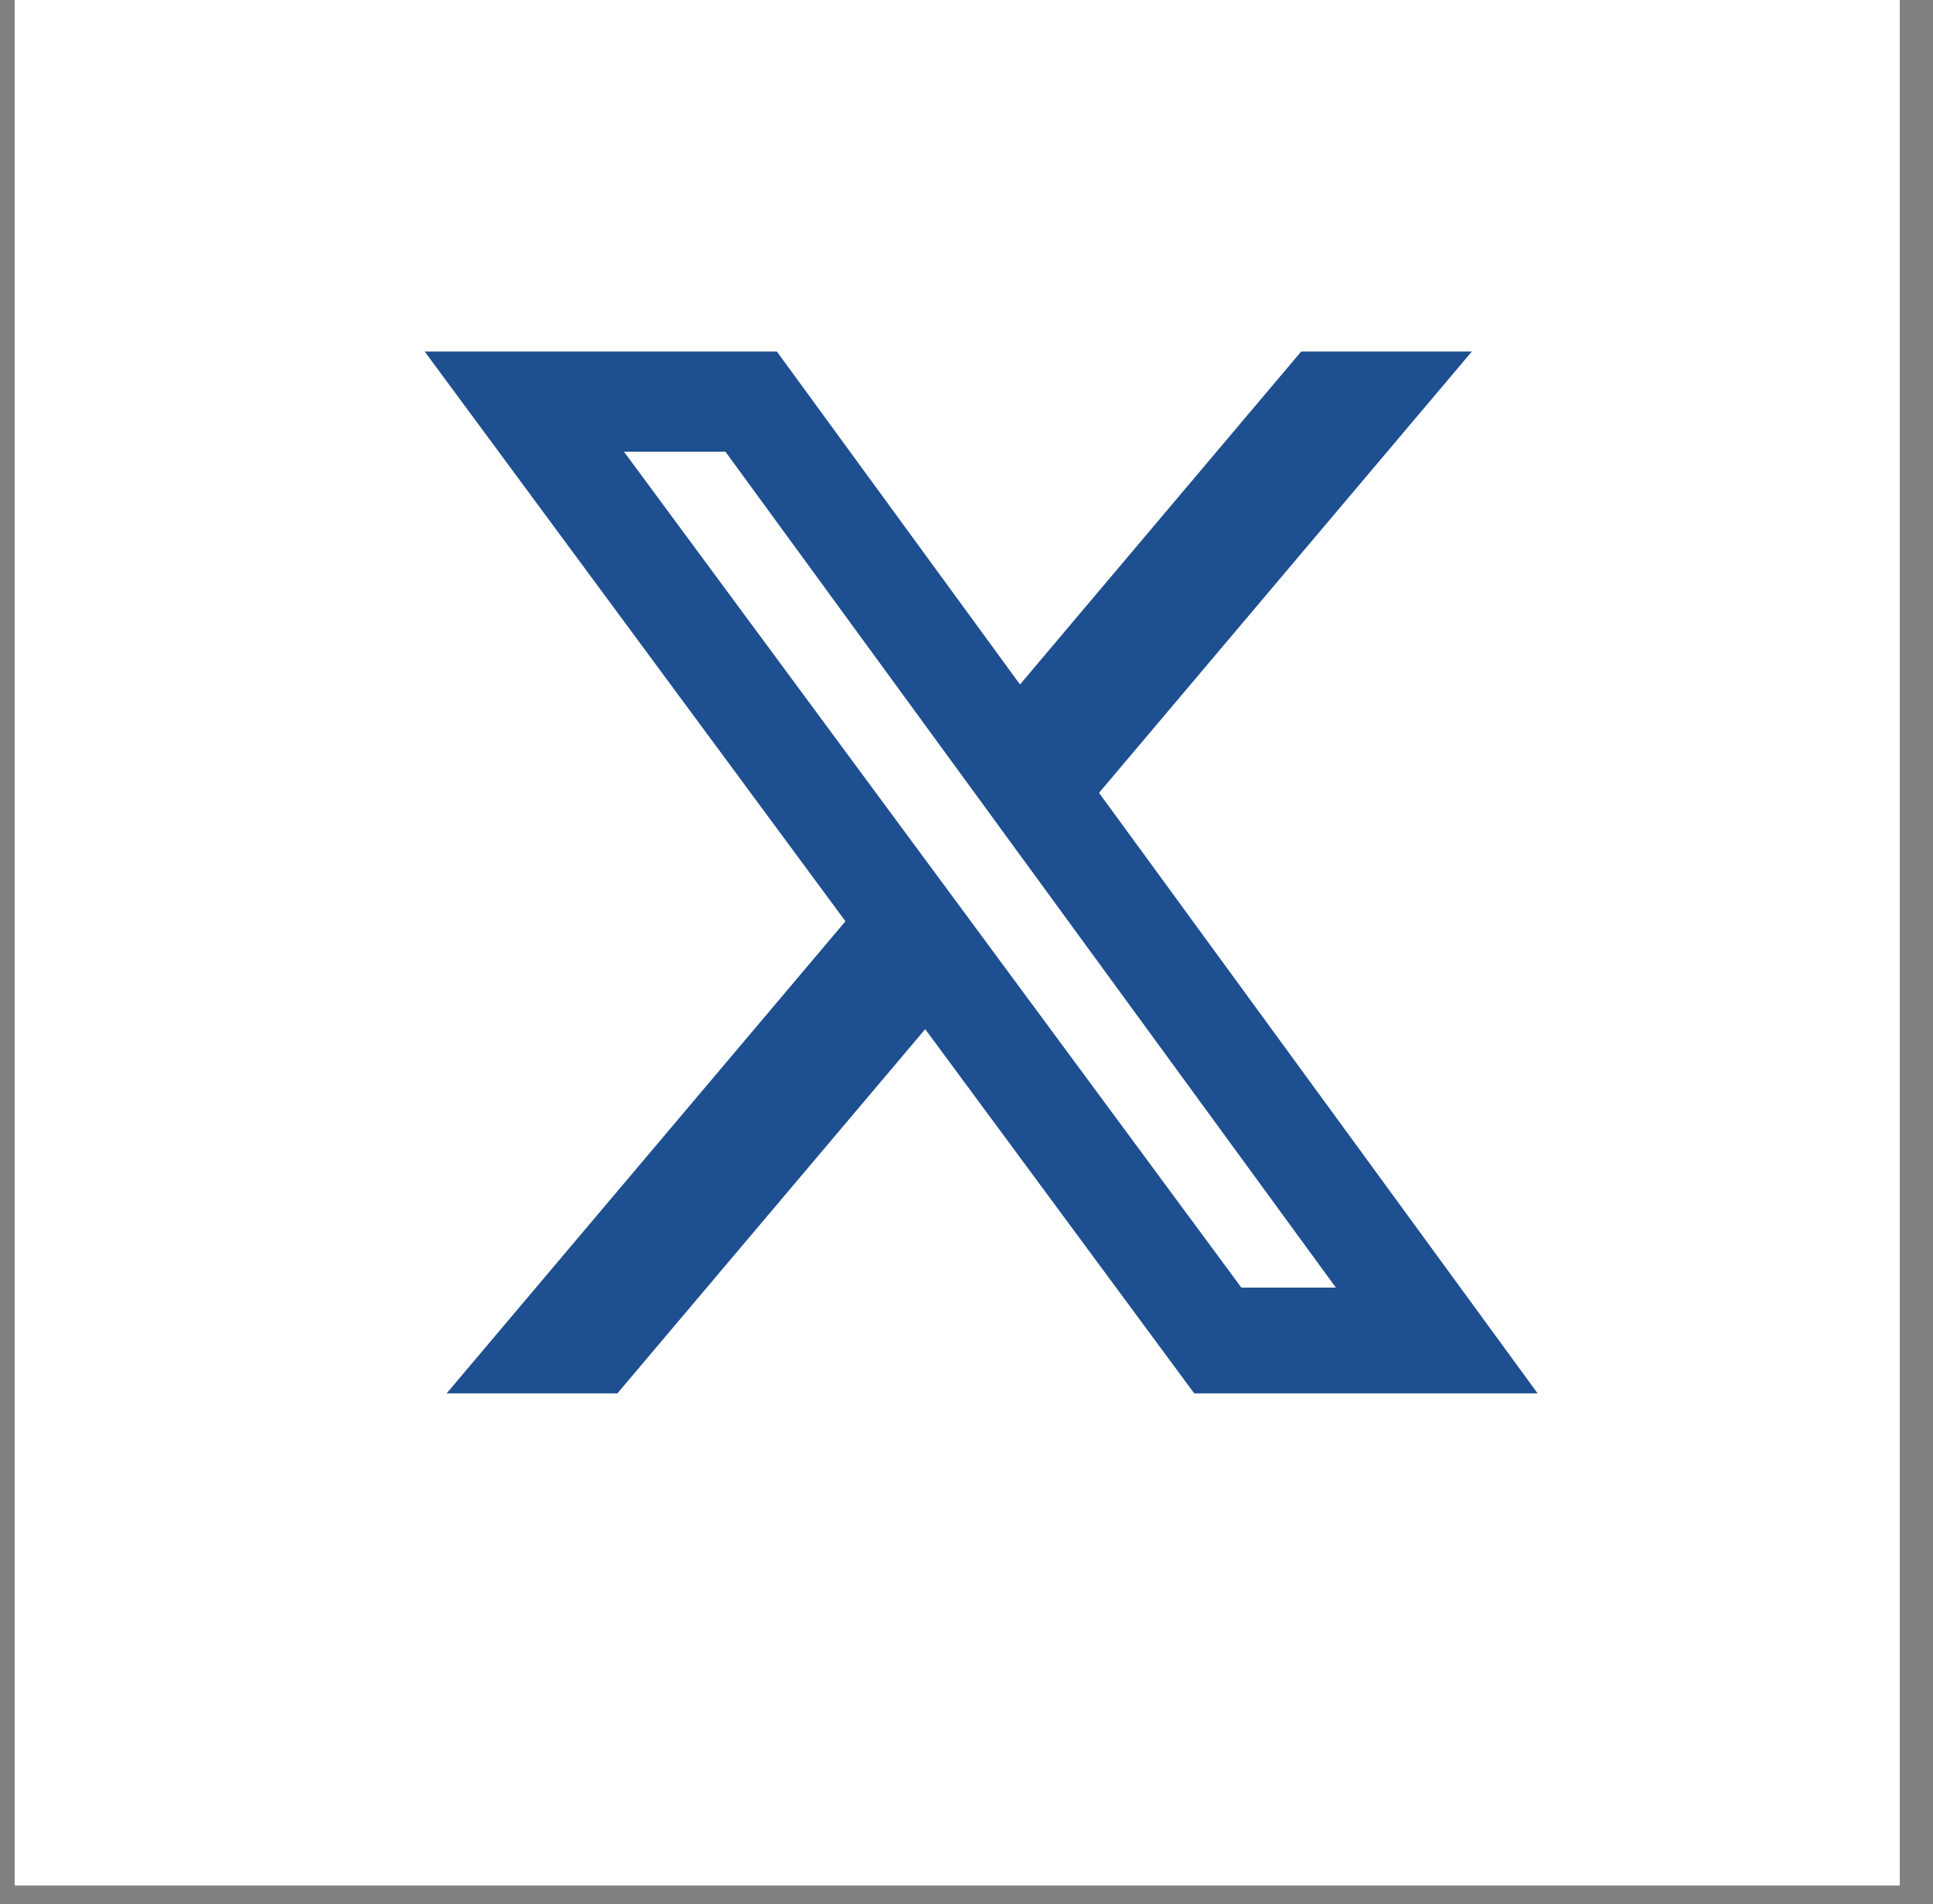
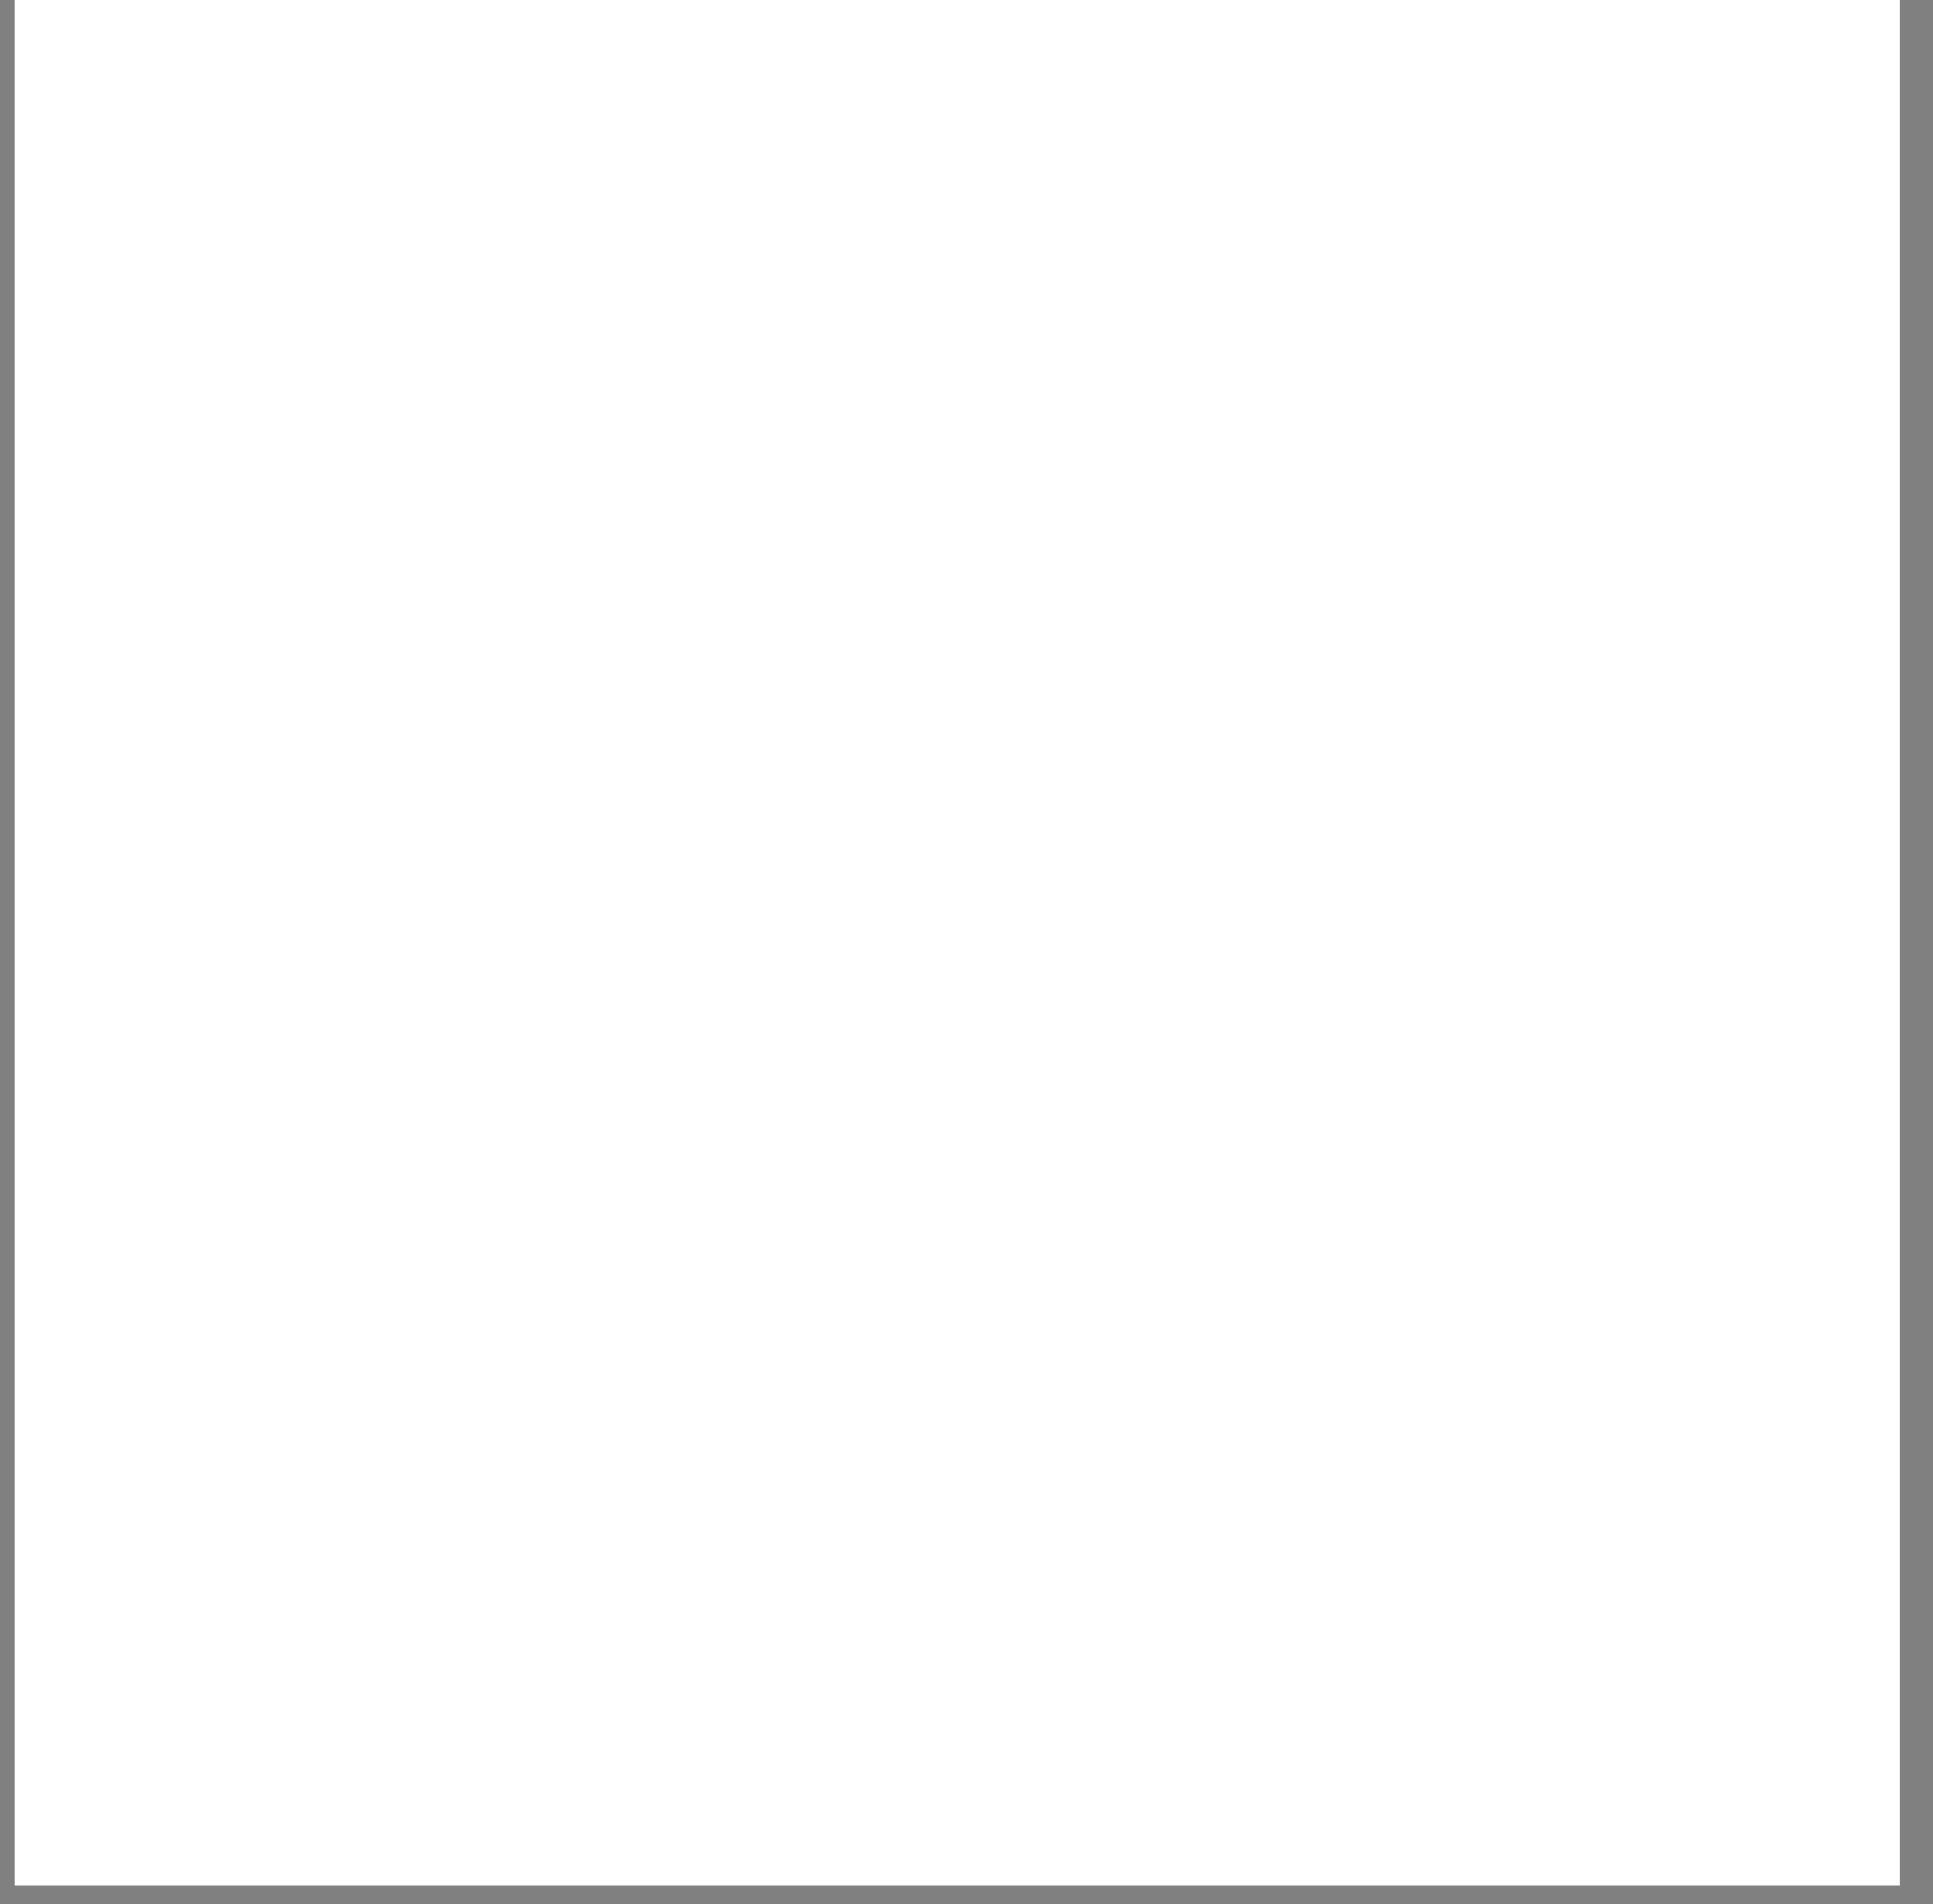
<svg xmlns="http://www.w3.org/2000/svg" width="66" height="65" viewBox="0 0 66 65" fill="none">
  <rect x="0" y="0" width="66" height="65" fill="#808080" stroke="none" />
  <g clip-path="url(#clip0_294_2720)">
    <path d="M64.866 0H0.5V64.366H64.866V0Z" fill="white" />
-     <path d="M42.382 43.955H45.612L24.77 15.42H21.305L42.382 43.951V43.955ZM44.427 12H50.255L37.525 27.065L52.5 47.565H40.775L31.59 35.132L21.081 47.565H15.25L28.867 31.449L14.5 12H26.525L34.827 23.366L44.427 12Z" fill="#1D4F91" />
  </g>
  <defs>
    <clipPath id="clip0_294_2720">
      <rect width="65" height="65" fill="white" transform="translate(0.5)" />
    </clipPath>
  </defs>
</svg>